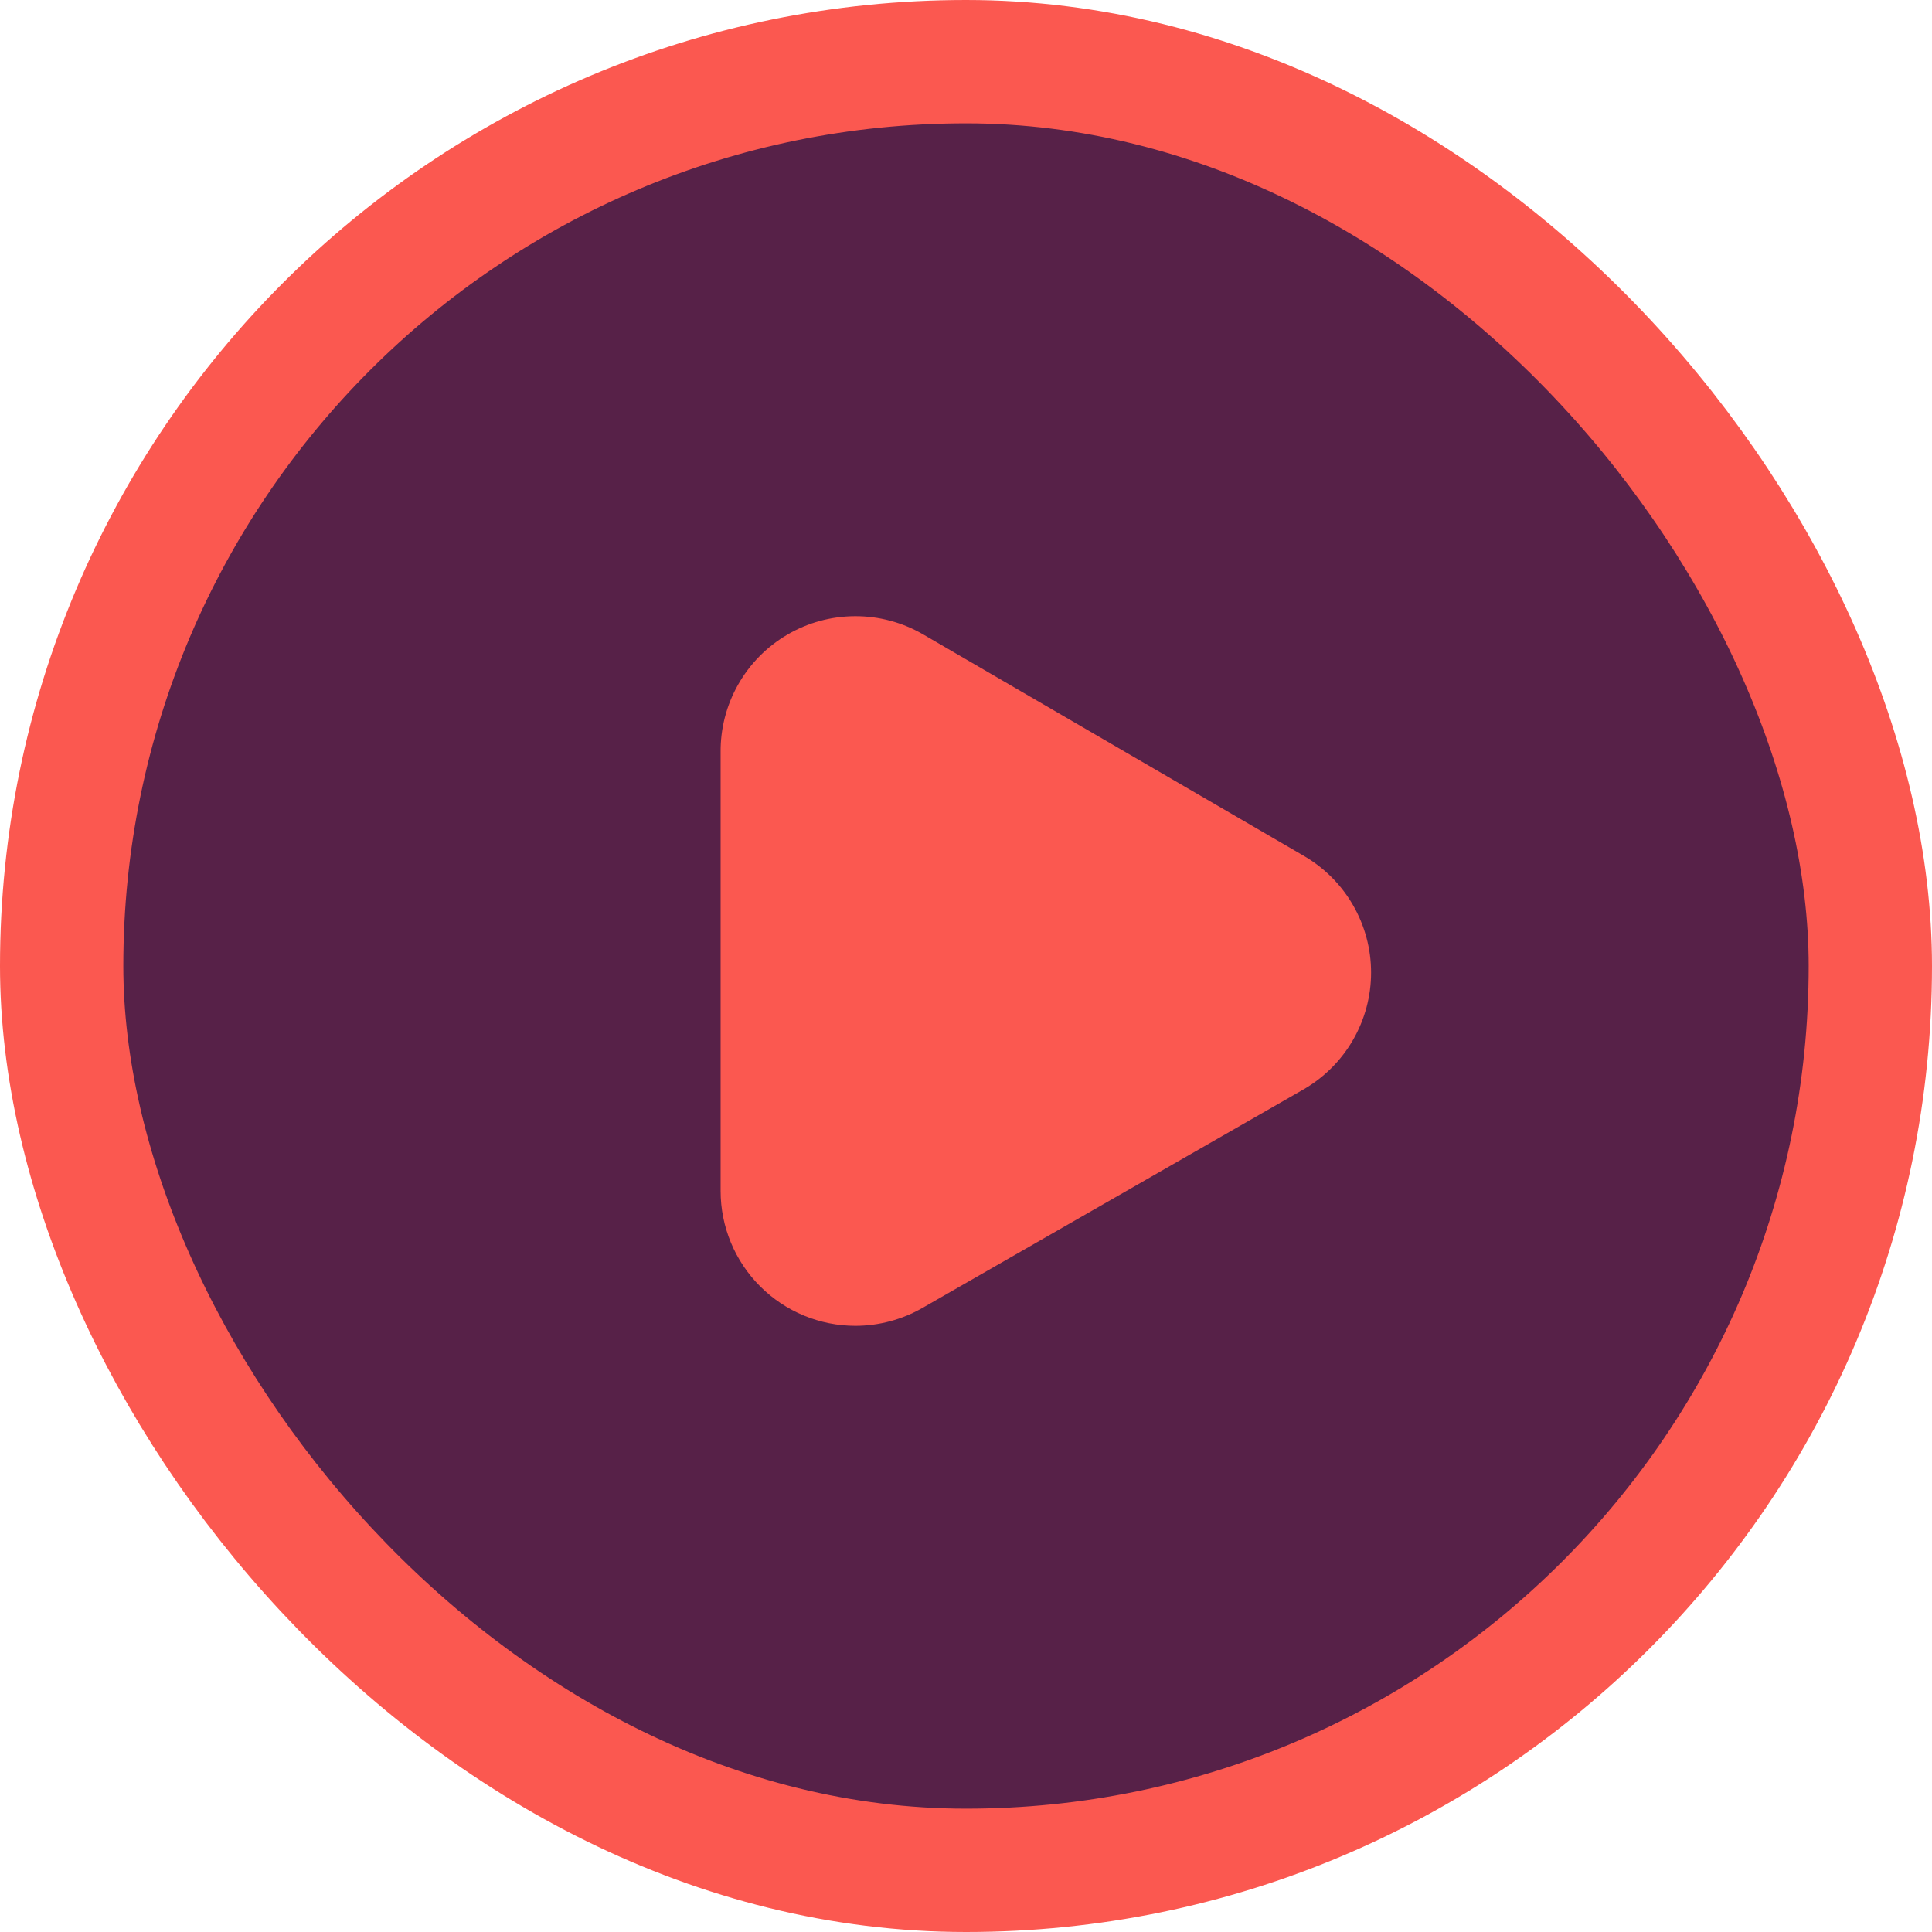
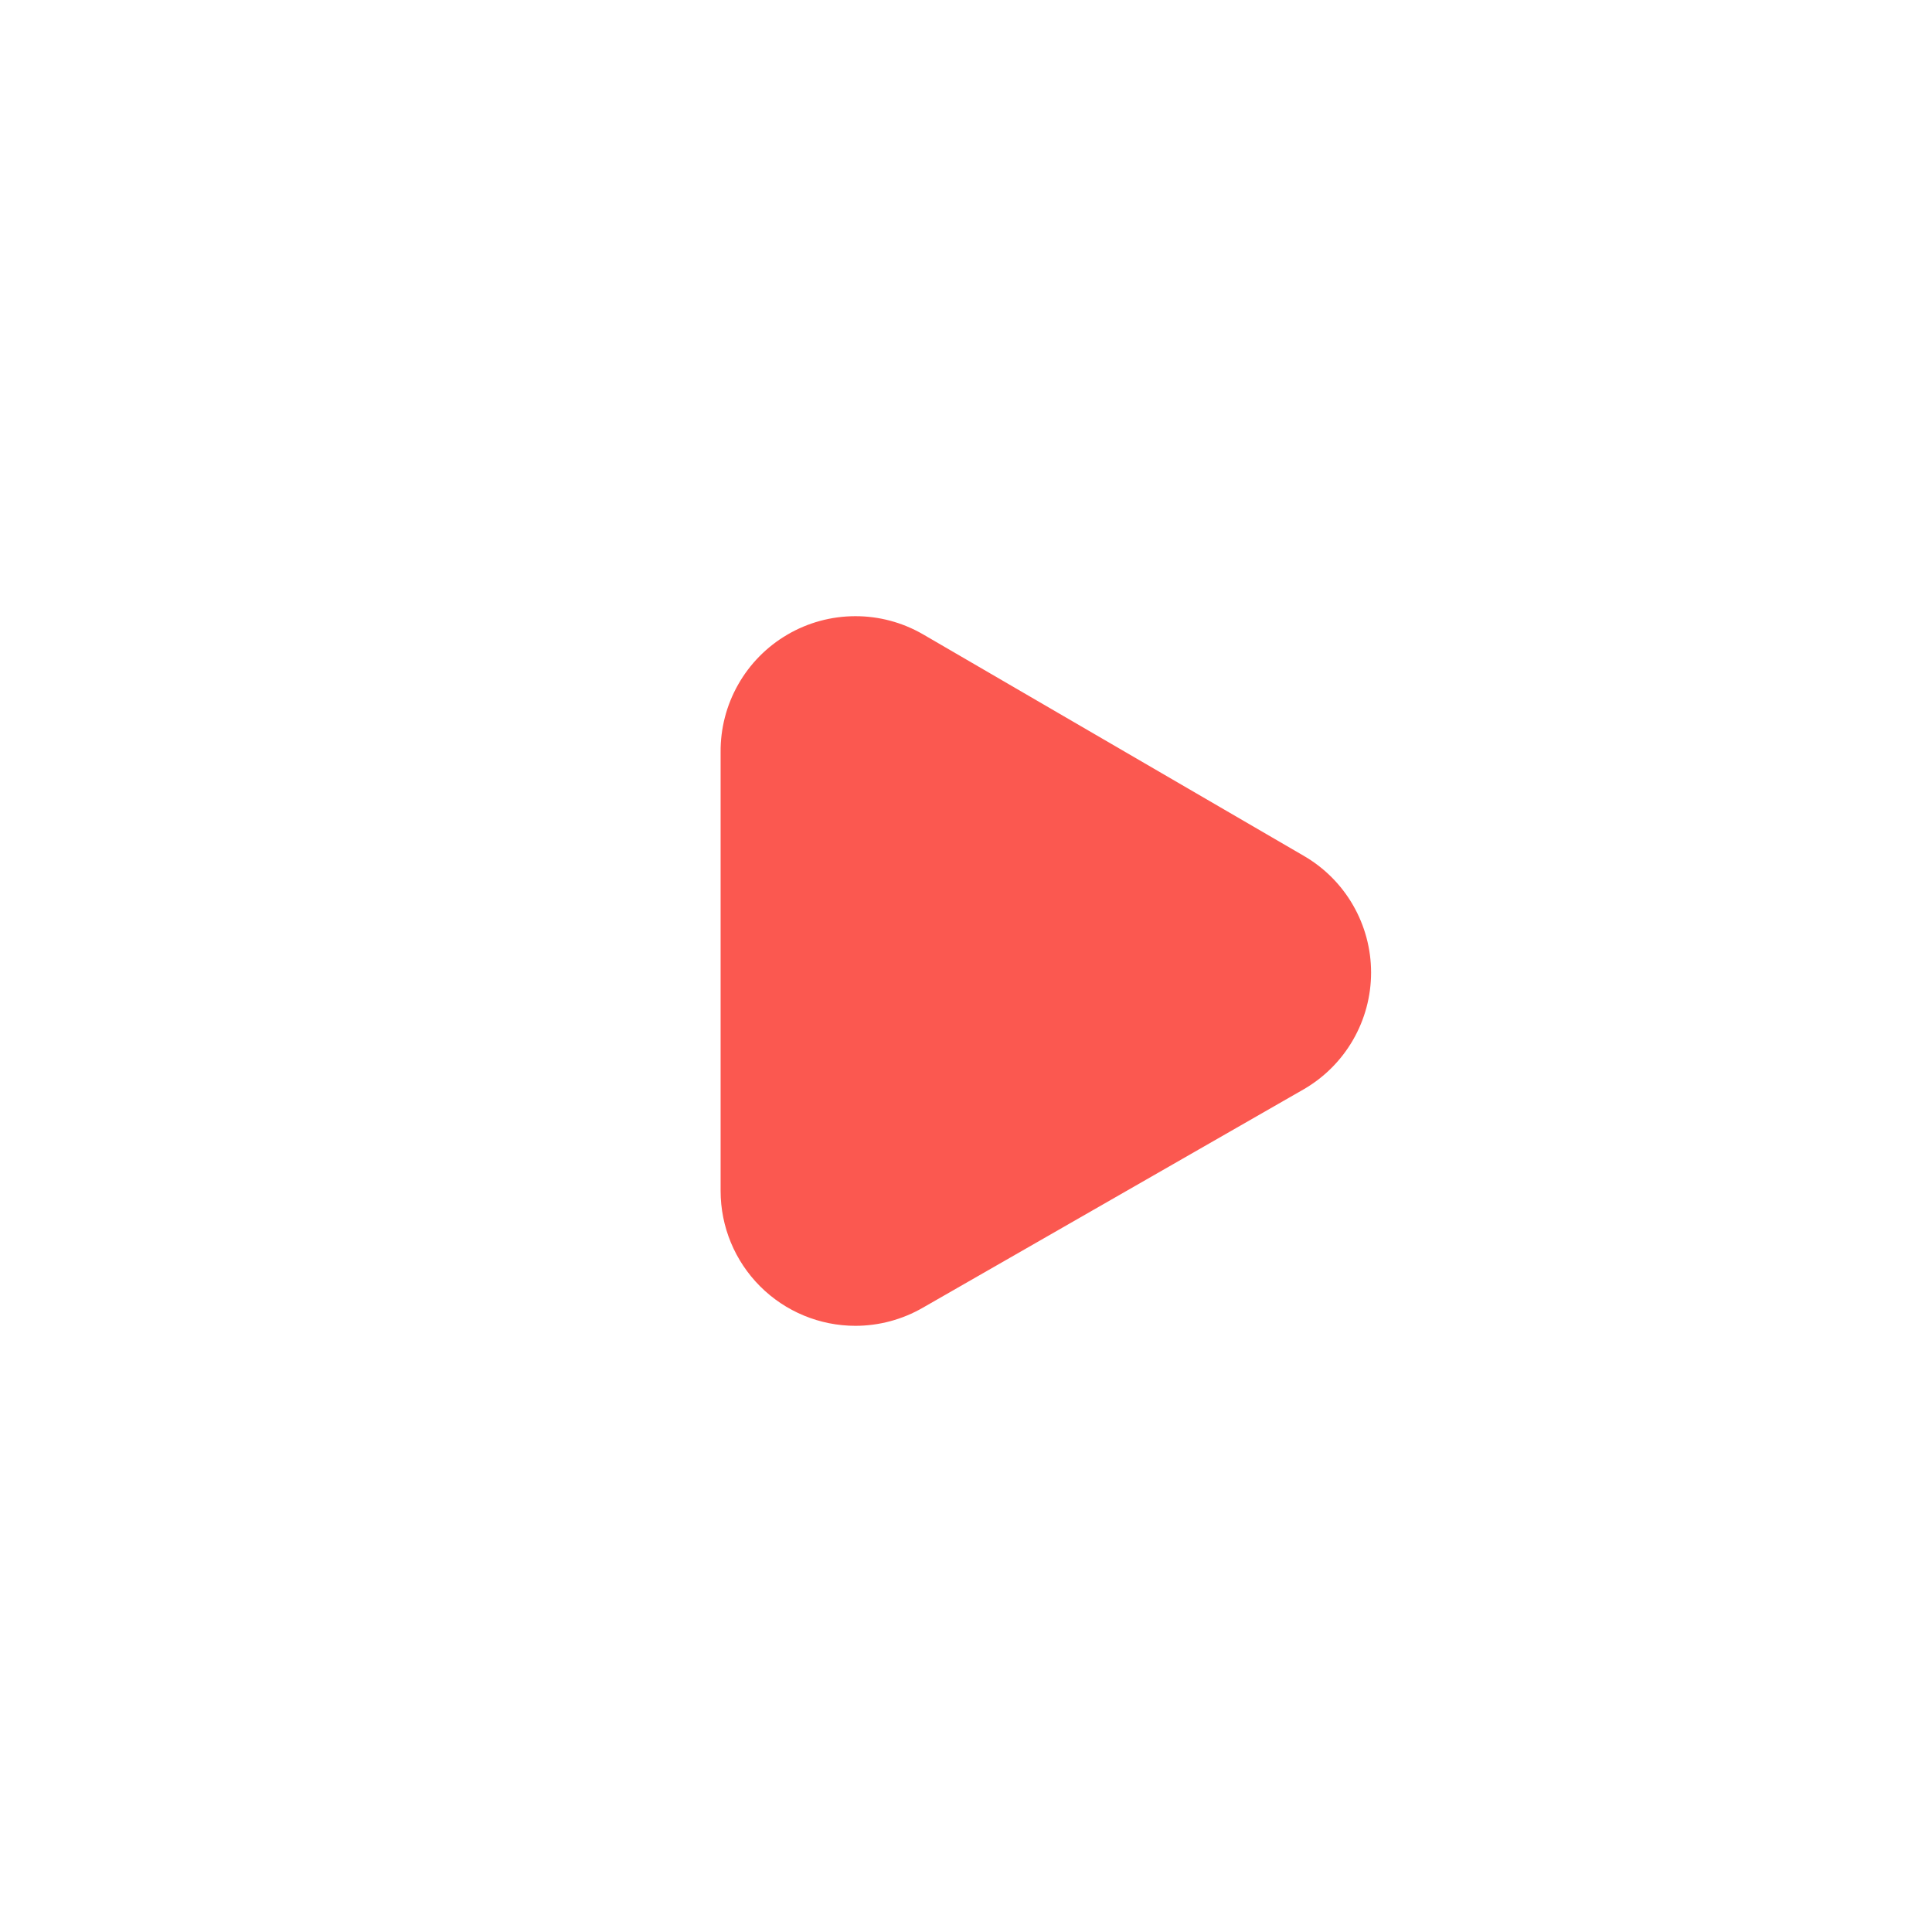
<svg xmlns="http://www.w3.org/2000/svg" width="94" height="94" viewBox="0 0 94 94" fill="none">
-   <rect x="3" y="3" width="88" height="88" rx="44" fill="#572148" stroke="#FB5850" stroke-width="6" />
  <path fill-rule="evenodd" clip-rule="evenodd" d="M44.903 30.859L63.434 41.64C64.43 42.216 65.257 43.044 65.831 44.041C66.406 45.038 66.709 46.168 66.709 47.318C66.709 48.469 66.406 49.599 65.831 50.596C65.257 51.592 64.43 52.42 63.434 52.997L44.903 63.624C43.905 64.201 42.774 64.505 41.622 64.507C39.882 64.507 38.214 63.816 36.983 62.585C35.753 61.355 35.061 59.686 35.061 57.946V36.614C35.048 35.456 35.342 34.315 35.913 33.308C36.483 32.3 37.31 31.461 38.31 30.877C39.309 30.292 40.446 29.983 41.604 29.98C42.762 29.976 43.9 30.28 44.903 30.859Z" fill="#FB5850" />
</svg>